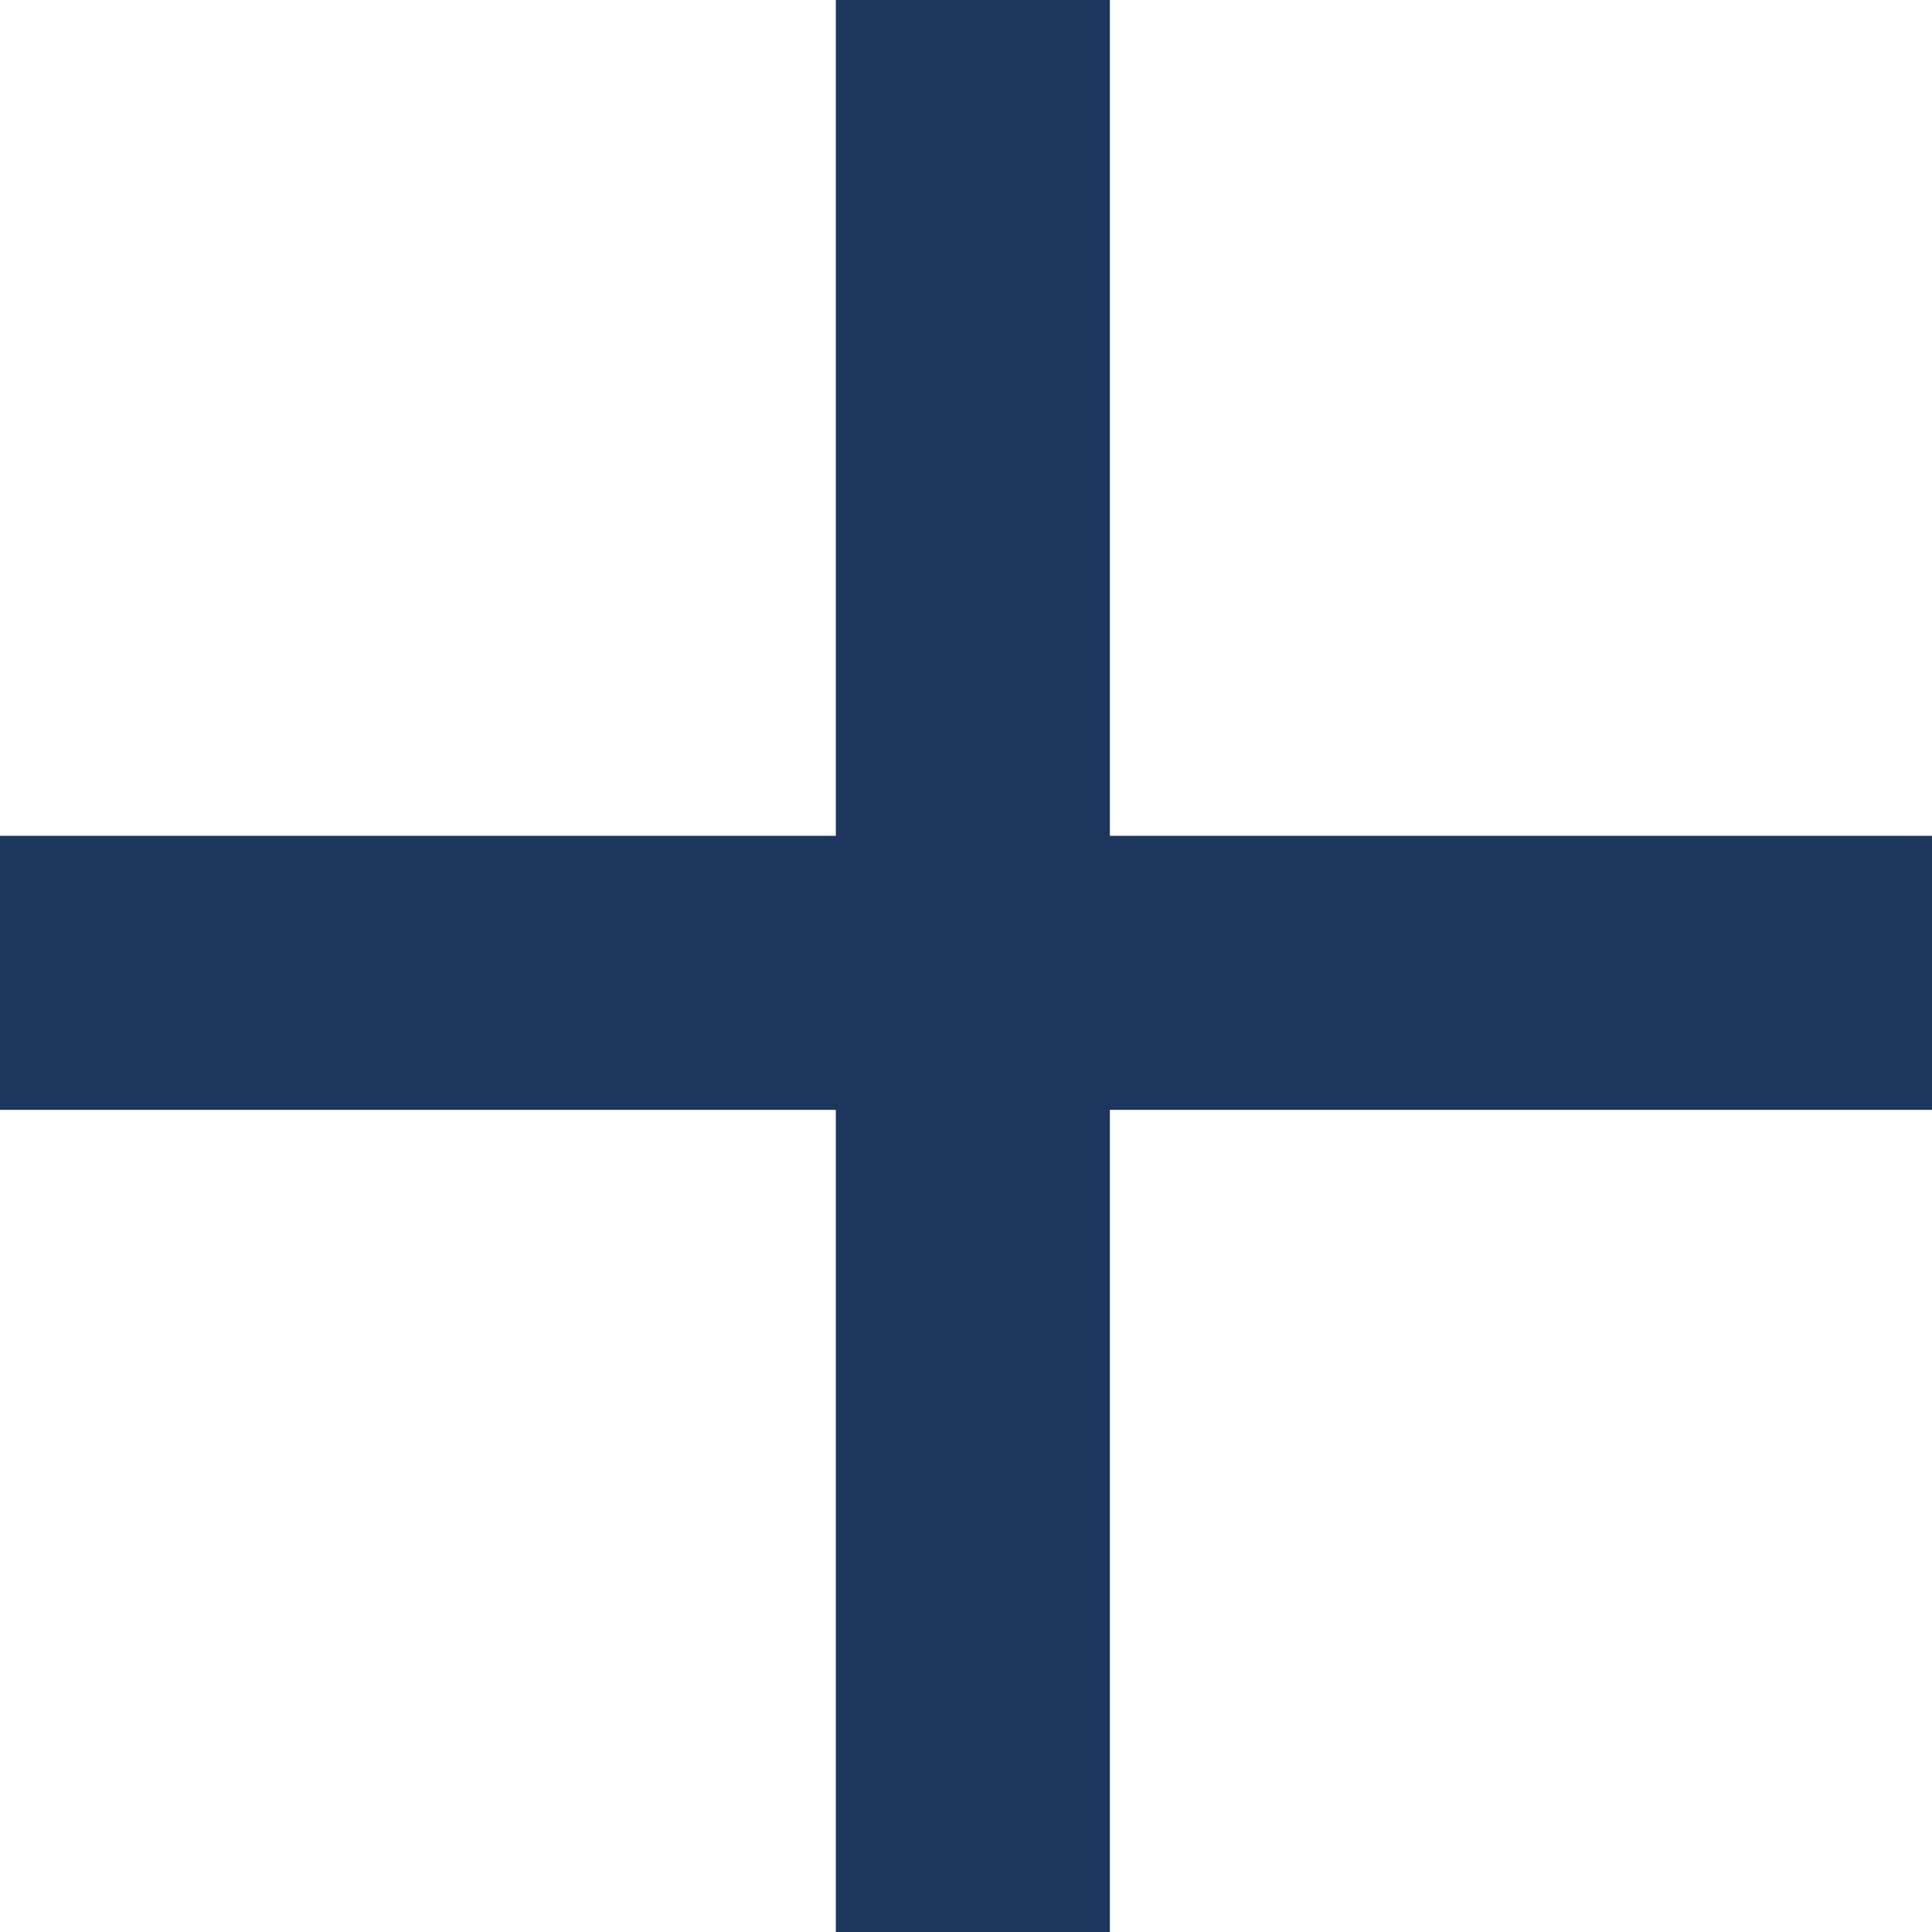
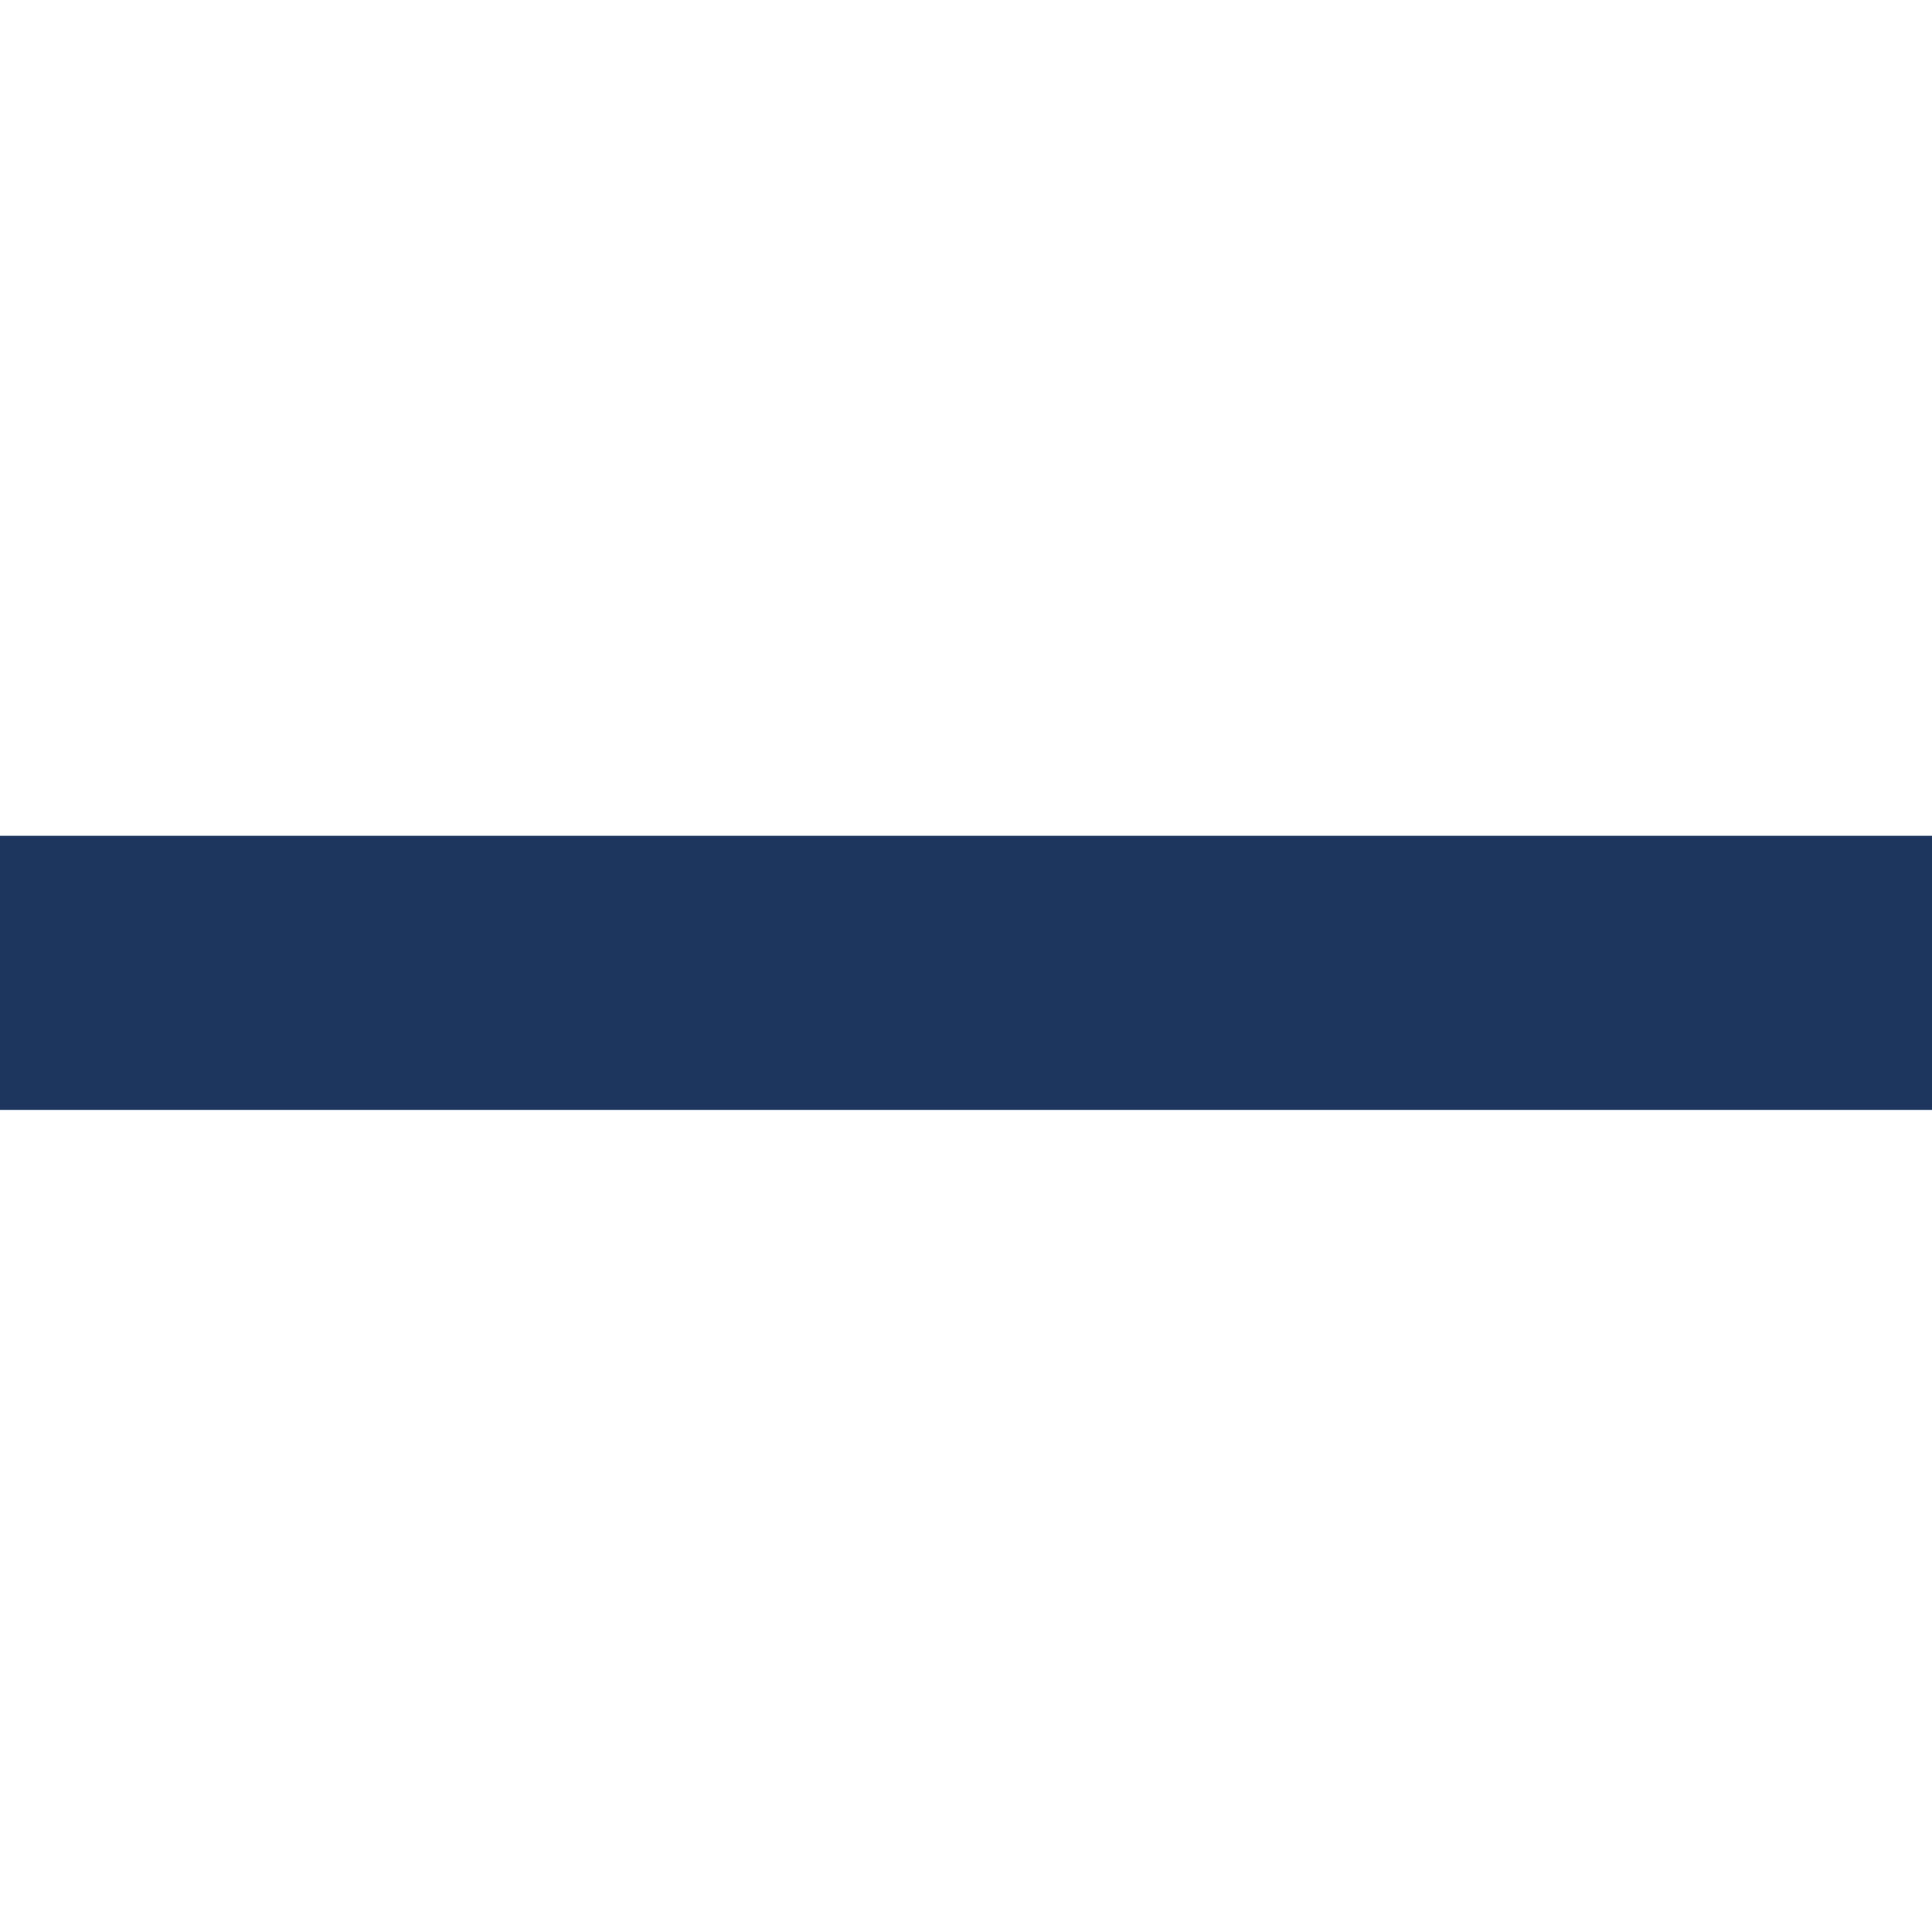
<svg xmlns="http://www.w3.org/2000/svg" width="14.1" height="14.1" viewBox="0 0 14.1 14.1">
-   <path fill="none" stroke="#1D365E" stroke-width="2" stroke-miterlimit="10" d="M7.1 14.1V0M0 7.1h14.1" />
+   <path fill="none" stroke="#1D365E" stroke-width="2" stroke-miterlimit="10" d="M7.1 14.1M0 7.1h14.1" />
</svg>